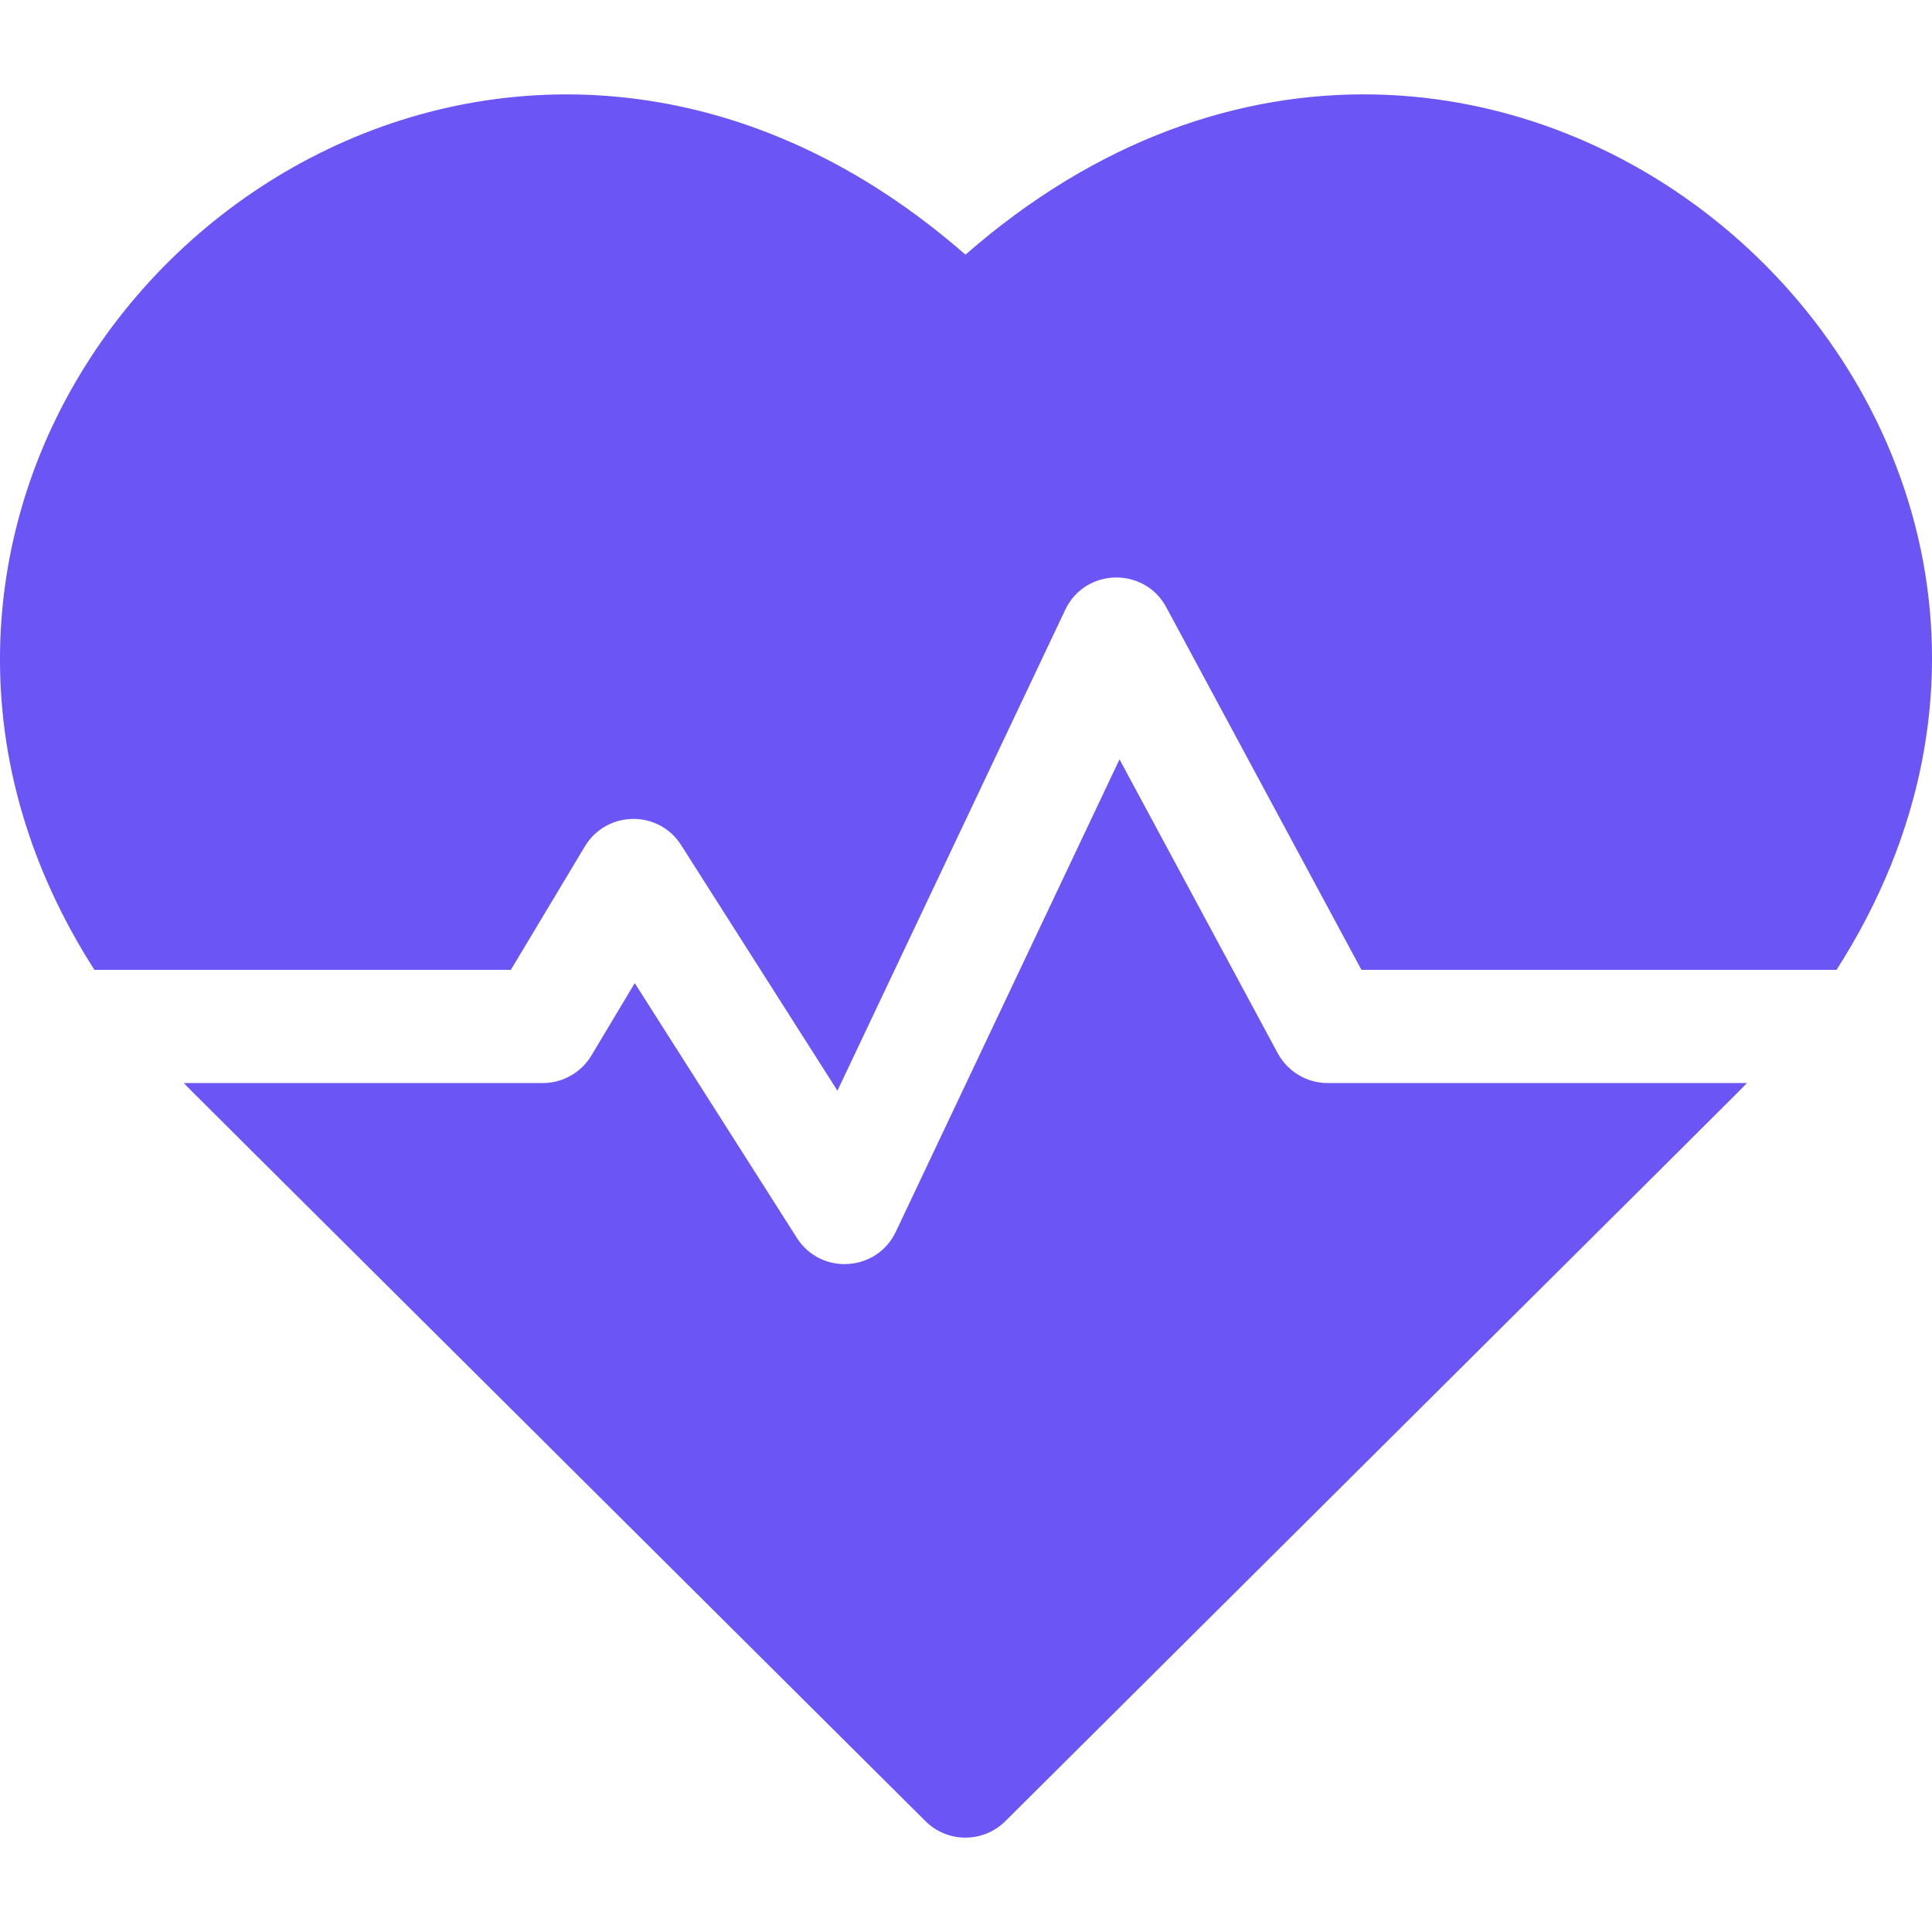
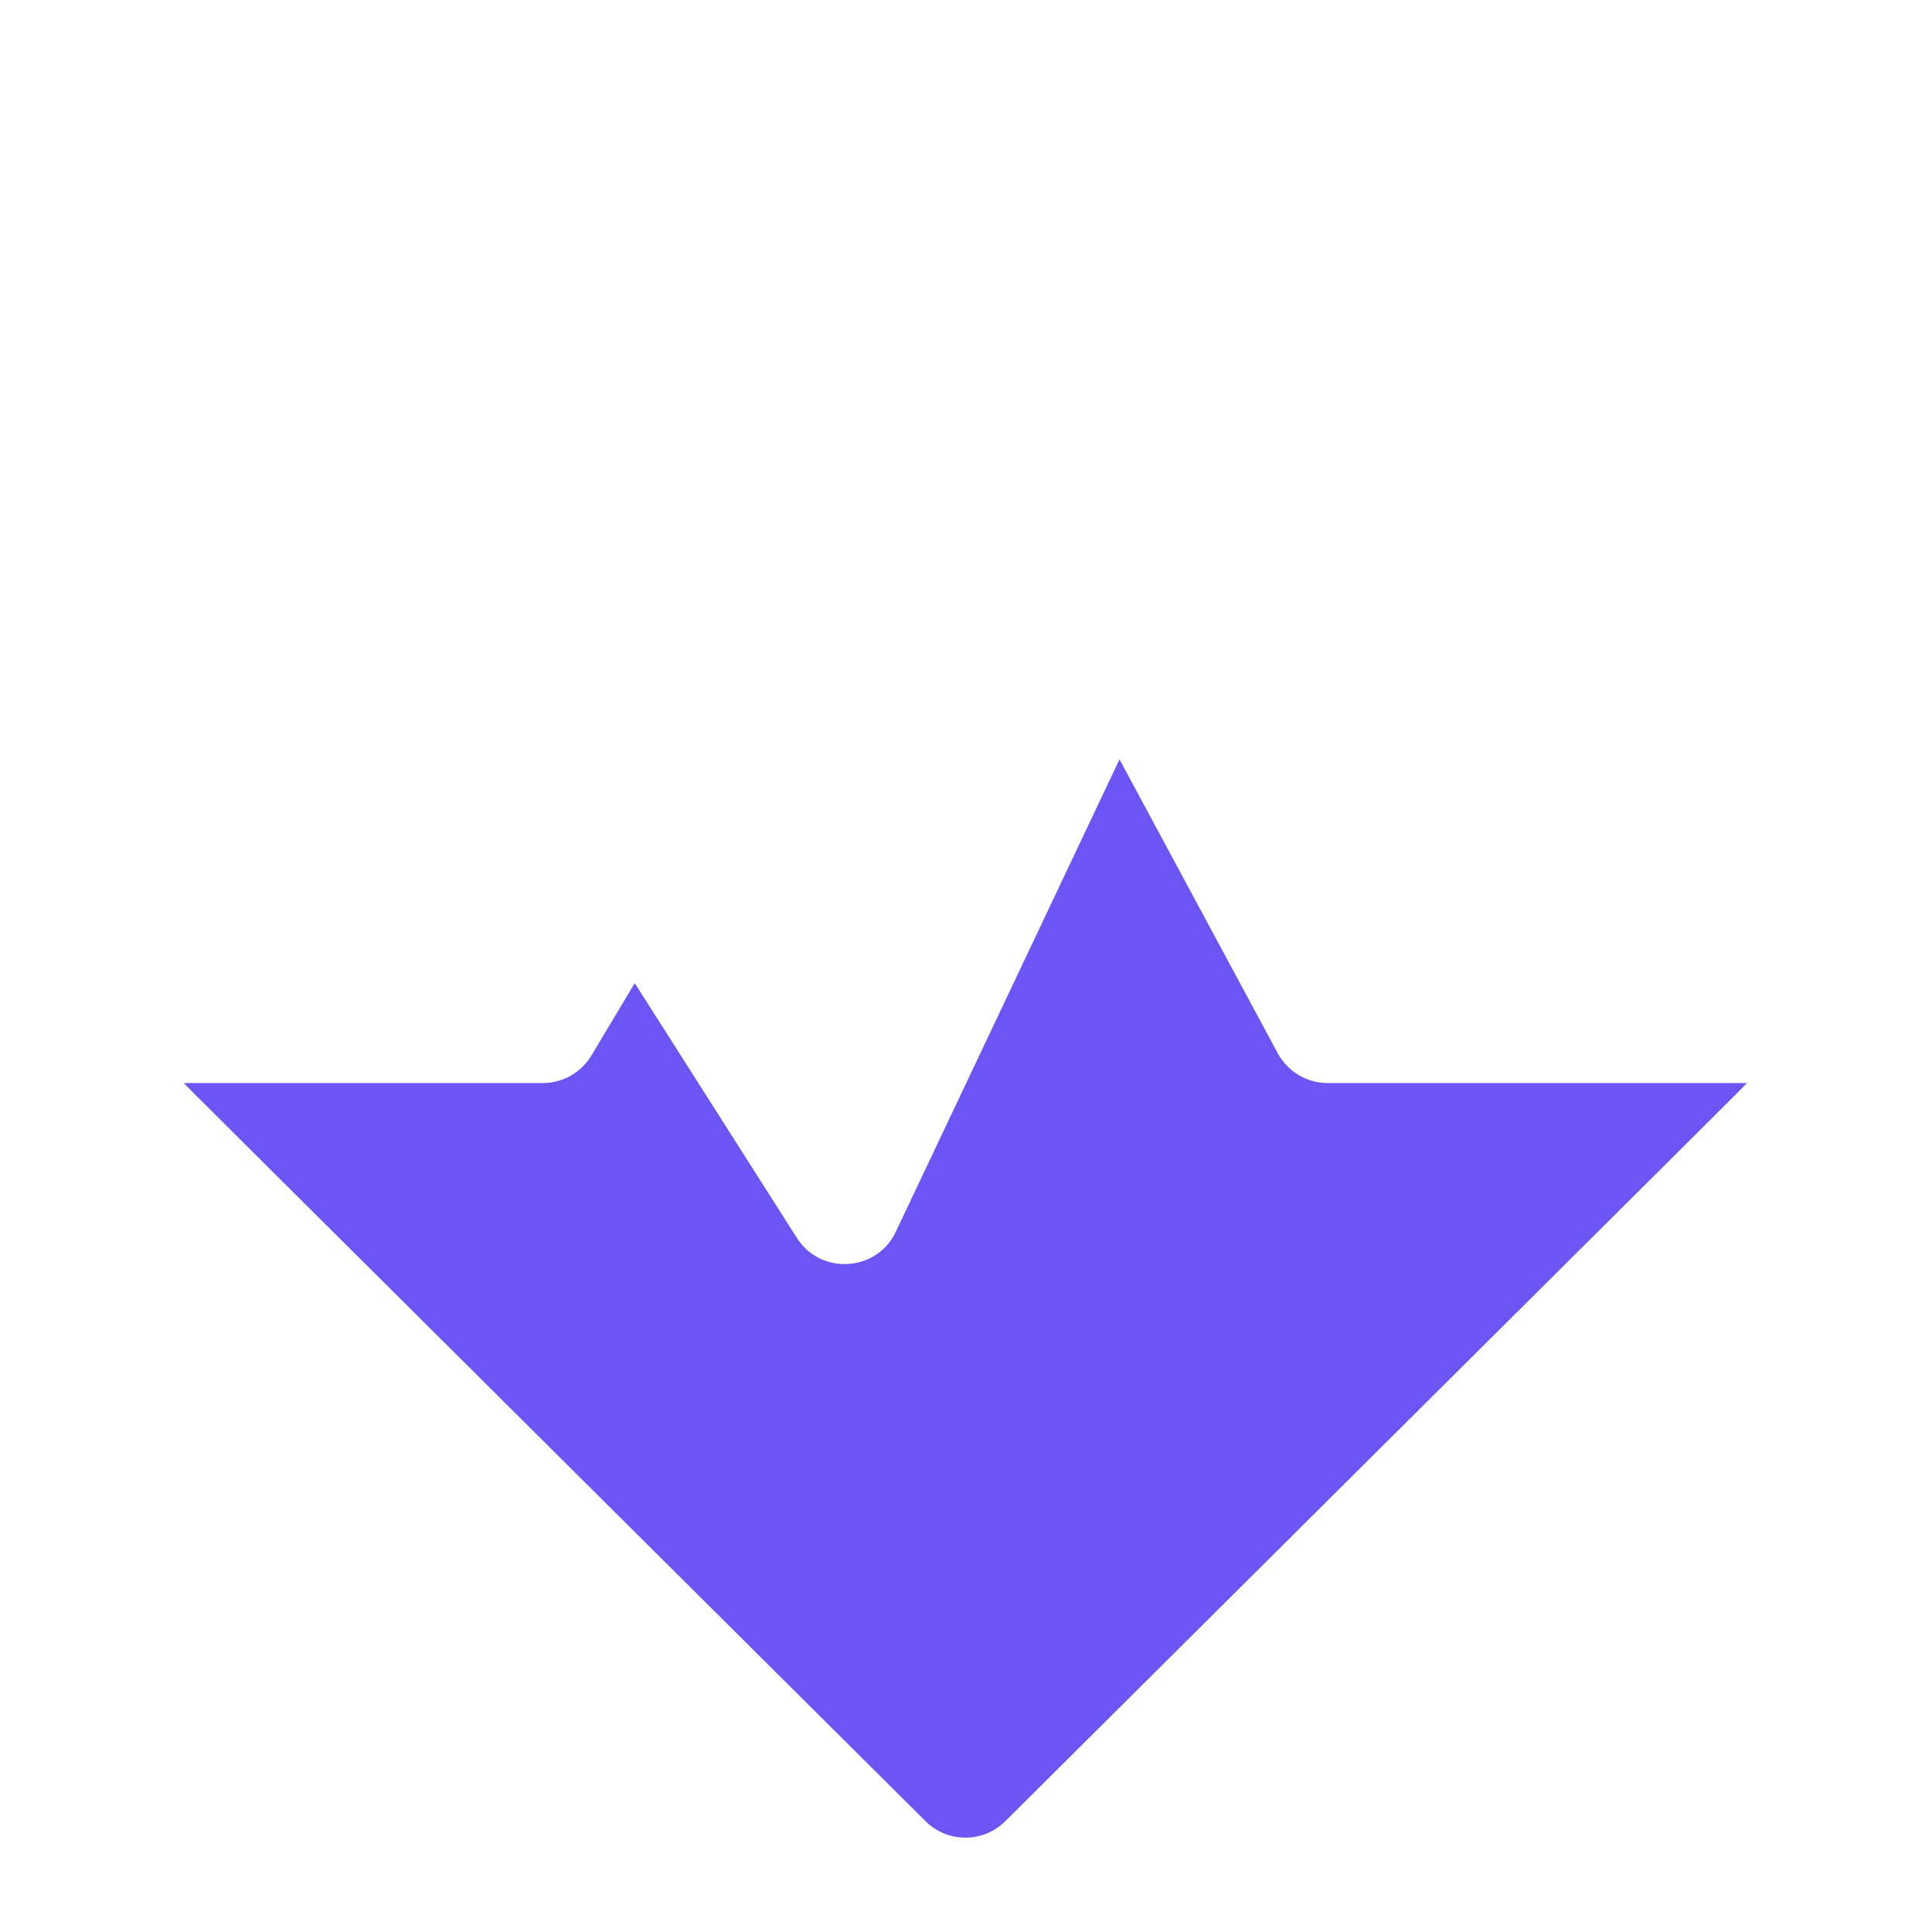
<svg xmlns="http://www.w3.org/2000/svg" width="22" height="22" viewBox="0 0 22 22" fill="none">
-   <path d="M10.994 2.9C6.198 -1.294 0.101 2.391 0.001 7.387C-0.024 8.66 0.343 9.9 1.075 11.044H5.817L6.66 9.638C6.905 9.23 7.498 9.217 7.756 9.623L9.536 12.42L12.13 6.944C12.356 6.466 13.03 6.451 13.28 6.914L15.503 11.044H20.913C24.92 4.781 17 -2.353 10.994 2.9Z" fill="#6B55F5" />
  <path d="M14.55 11.994L12.748 8.647L10.201 14.026C9.984 14.484 9.346 14.524 9.074 14.096L7.228 11.195L6.734 12.02C6.617 12.214 6.407 12.333 6.181 12.333H2.094C2.222 12.467 1.539 11.785 10.539 20.738C10.79 20.988 11.196 20.988 11.448 20.738C20.309 11.923 19.765 12.466 19.892 12.333H15.118C14.881 12.333 14.663 12.202 14.55 11.994Z" fill="#6B55F5" />
</svg>